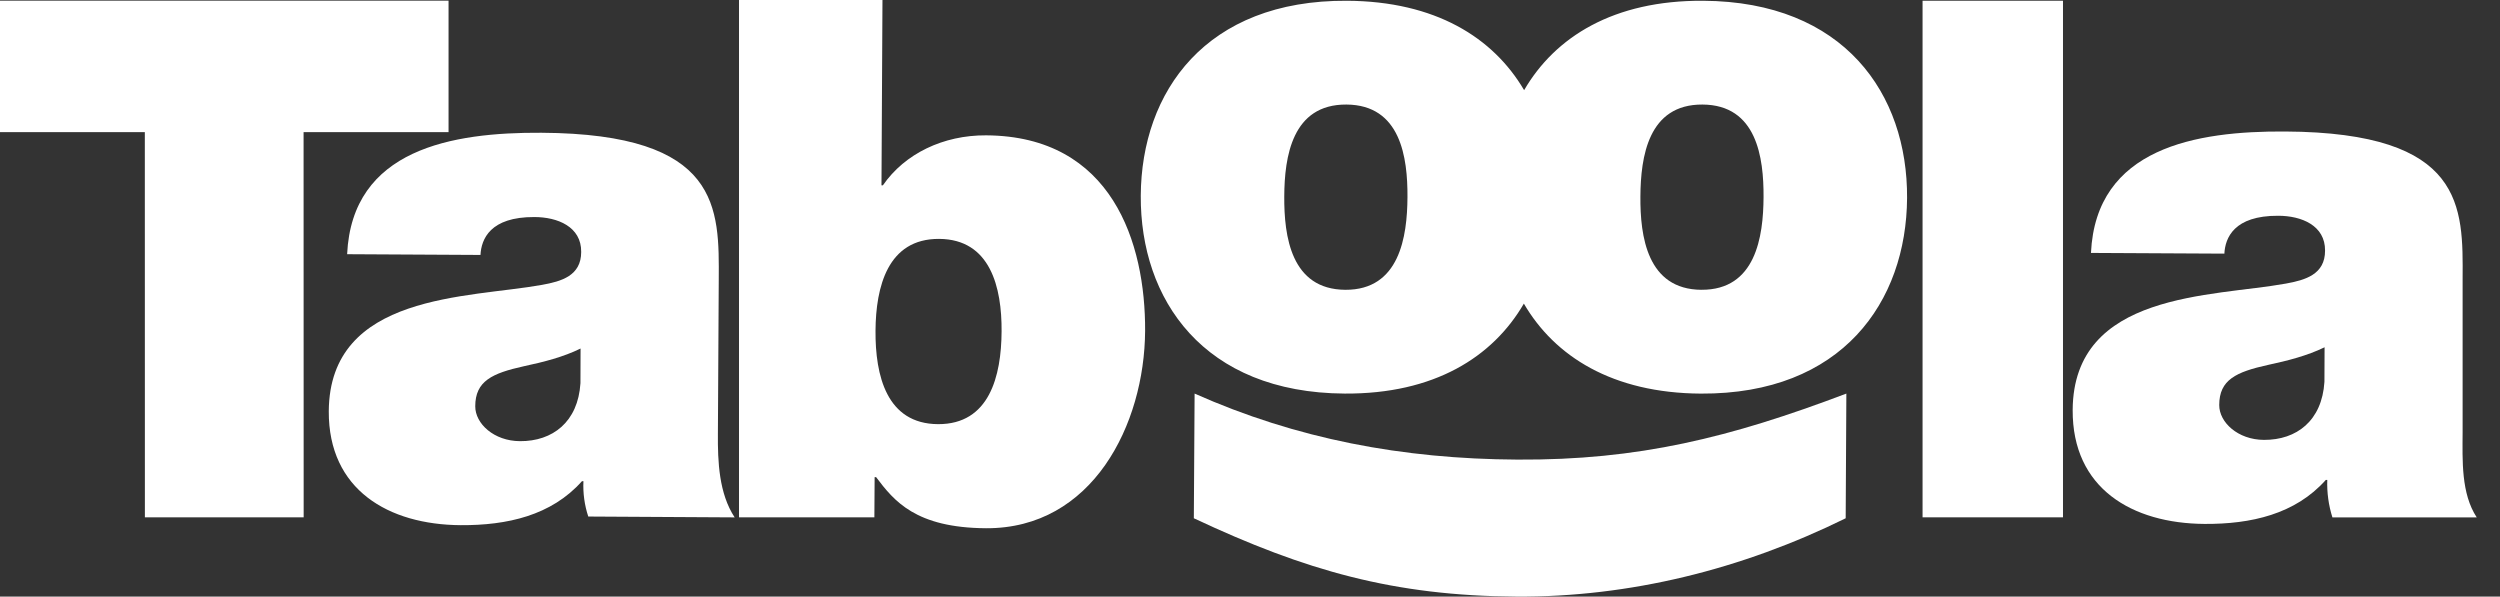
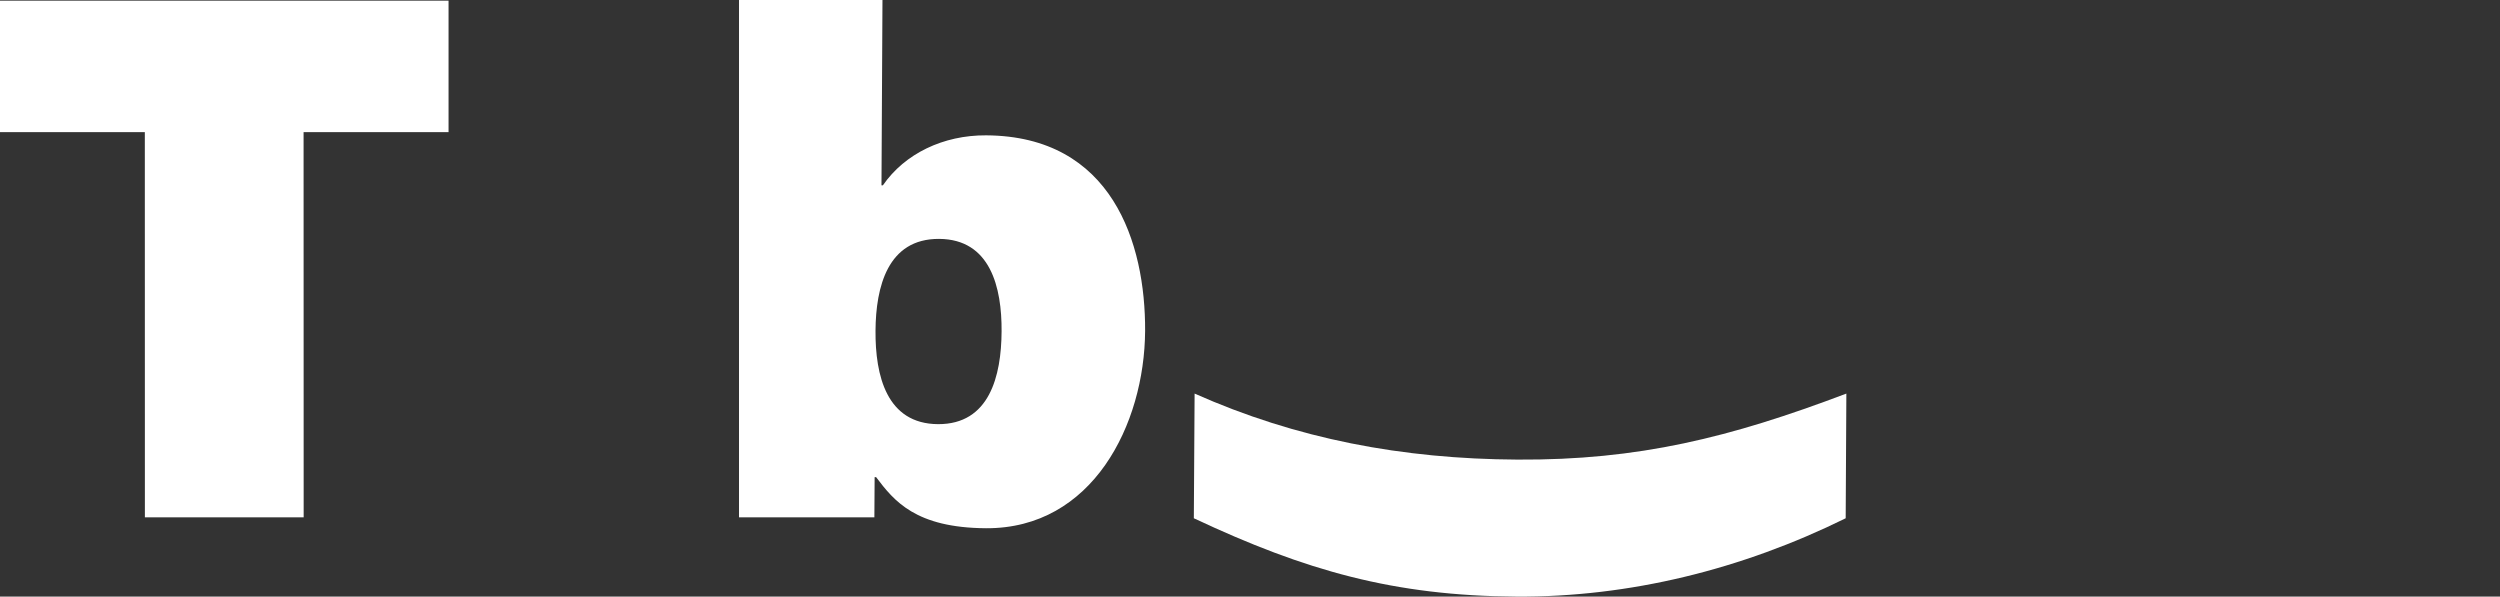
<svg xmlns="http://www.w3.org/2000/svg" width="88" height="21" viewBox="0 0 88 21" fill="none">
  <rect x="0" y="0" width="88" height="21" fill="#333333" stroke="none" />
  <path d="M15.789 4.65V0.023H0V4.65H5.098L5.1 18.211H10.689L10.686 4.65H15.789Z" fill="white" />
-   <path d="M25.27 15.265L25.3 9.86C25.315 7.324 25.381 4.71 19.056 4.673C15.916 4.655 12.393 5.244 12.219 8.948L16.913 8.974C16.941 8.417 17.253 7.633 18.809 7.64C19.625 7.64 20.467 7.98 20.458 8.868C20.458 9.706 19.764 9.905 19.074 10.028C16.497 10.495 11.599 10.314 11.573 14.476C11.559 17.241 13.674 18.47 16.216 18.486C17.85 18.495 19.407 18.149 20.485 16.938H20.537C20.517 17.359 20.575 17.781 20.707 18.182L25.86 18.212C25.308 17.372 25.262 16.255 25.27 15.265ZM20.432 13.486C20.347 14.856 19.45 15.536 18.303 15.529C17.385 15.524 16.726 14.911 16.729 14.301C16.729 13.414 17.322 13.139 18.447 12.89C19.134 12.743 19.825 12.569 20.436 12.268L20.432 13.486Z" fill="white" />
  <path d="M34.71 4.764C33.205 4.755 31.848 5.408 31.078 6.523H31.028L31.063 0H26.013V18.211H30.778L30.787 16.794H30.838C31.471 17.635 32.231 18.578 34.707 18.594C38.455 18.614 40.288 14.945 40.308 11.648C40.324 8.552 39.147 4.789 34.71 4.764ZM33.018 14.93C31.207 14.92 30.807 13.216 30.818 11.643C30.828 10.097 31.246 8.399 33.056 8.409C34.867 8.419 35.267 10.122 35.256 11.668C35.246 13.242 34.828 14.939 33.018 14.93Z" fill="white" />
-   <path d="M59.949 0.027C56.8 0.008 54.739 1.299 53.649 3.174C52.56 1.32 50.524 0.044 47.414 0.027C42.44 -0.003 40.177 3.232 40.155 6.885C40.133 10.539 42.359 13.826 47.334 13.854C50.484 13.873 52.545 12.571 53.64 10.687C54.724 12.546 56.759 13.836 59.868 13.855C64.843 13.883 67.107 10.624 67.129 6.969C67.151 3.314 64.923 0.055 59.949 0.027ZM47.355 10.201C45.441 10.189 45.198 8.31 45.206 6.915C45.213 5.52 45.48 3.668 47.394 3.68C49.309 3.692 49.551 5.549 49.543 6.939C49.535 8.329 49.267 10.211 47.355 10.201ZM59.891 10.201C57.976 10.19 57.732 8.311 57.742 6.916C57.752 5.521 58.015 3.669 59.928 3.68C61.842 3.691 62.085 5.549 62.077 6.941C62.069 8.333 61.802 10.212 59.891 10.2V10.201Z" fill="white" />
-   <path d="M72.617 0.026H67.674V18.21H72.617V0.026Z" fill="white" />
-   <path d="M86.684 15.219V9.815C86.699 7.278 86.764 4.664 80.439 4.629C77.301 4.609 73.776 5.198 73.602 8.903L78.298 8.928C78.326 8.372 78.637 7.588 80.192 7.595C81.01 7.595 81.85 7.935 81.842 8.823C81.842 9.66 81.148 9.859 80.458 9.983C77.879 10.451 72.984 10.268 72.958 14.43C72.942 17.196 75.052 18.425 77.601 18.442C79.234 18.451 80.791 18.103 81.869 16.893H81.92C81.905 17.34 81.966 17.786 82.101 18.212H87.181C86.629 17.372 86.679 16.209 86.684 15.219ZM81.82 13.44C81.735 14.811 80.84 15.49 79.69 15.484C78.773 15.479 78.114 14.866 78.117 14.257C78.117 13.37 78.709 13.094 79.835 12.845C80.522 12.698 81.213 12.523 81.825 12.224L81.82 13.44Z" fill="white" />
  <path d="M42.05 13.854L42.023 18.243C45.966 20.094 49.073 20.974 53.383 21C57.338 21.023 61.308 20.049 64.968 18.243L64.992 13.854C60.902 15.403 57.672 16.204 53.412 16.178C49.357 16.156 45.636 15.449 42.05 13.854Z" fill="white" />
</svg>